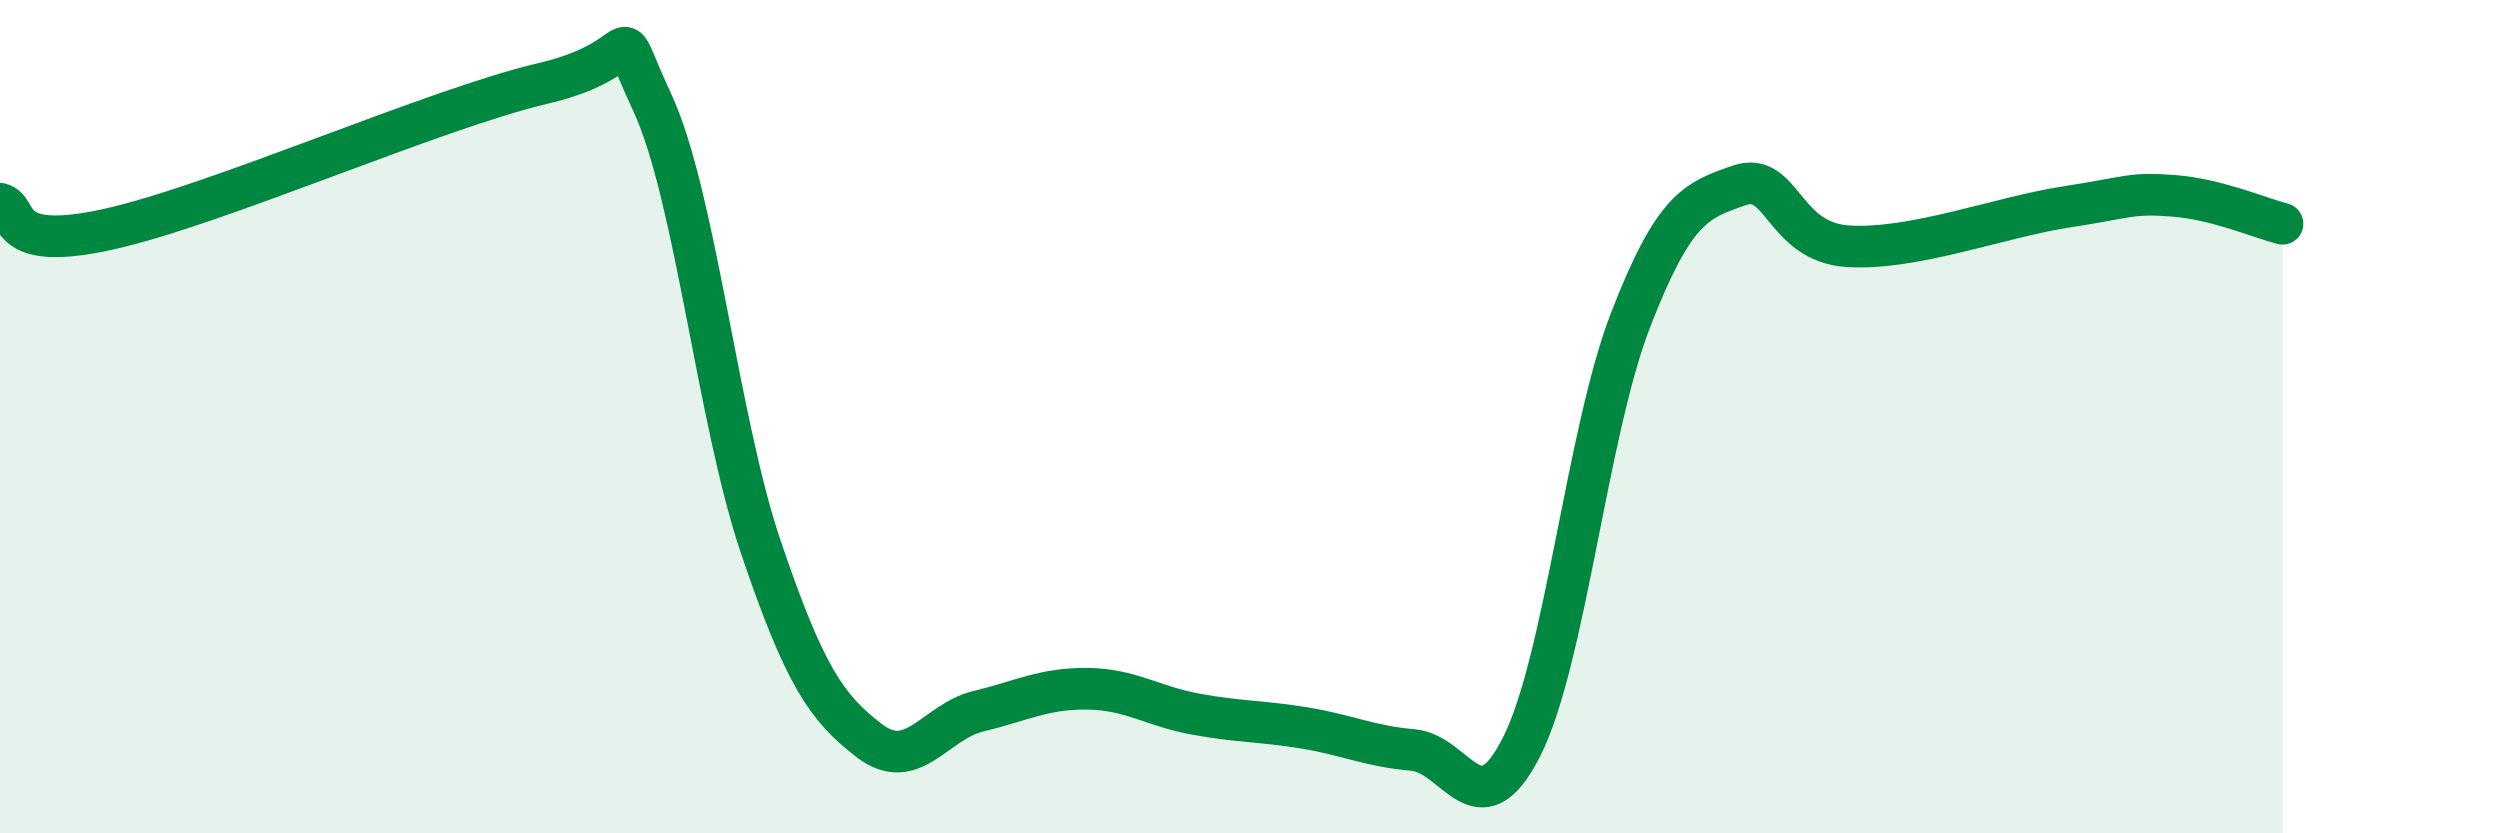
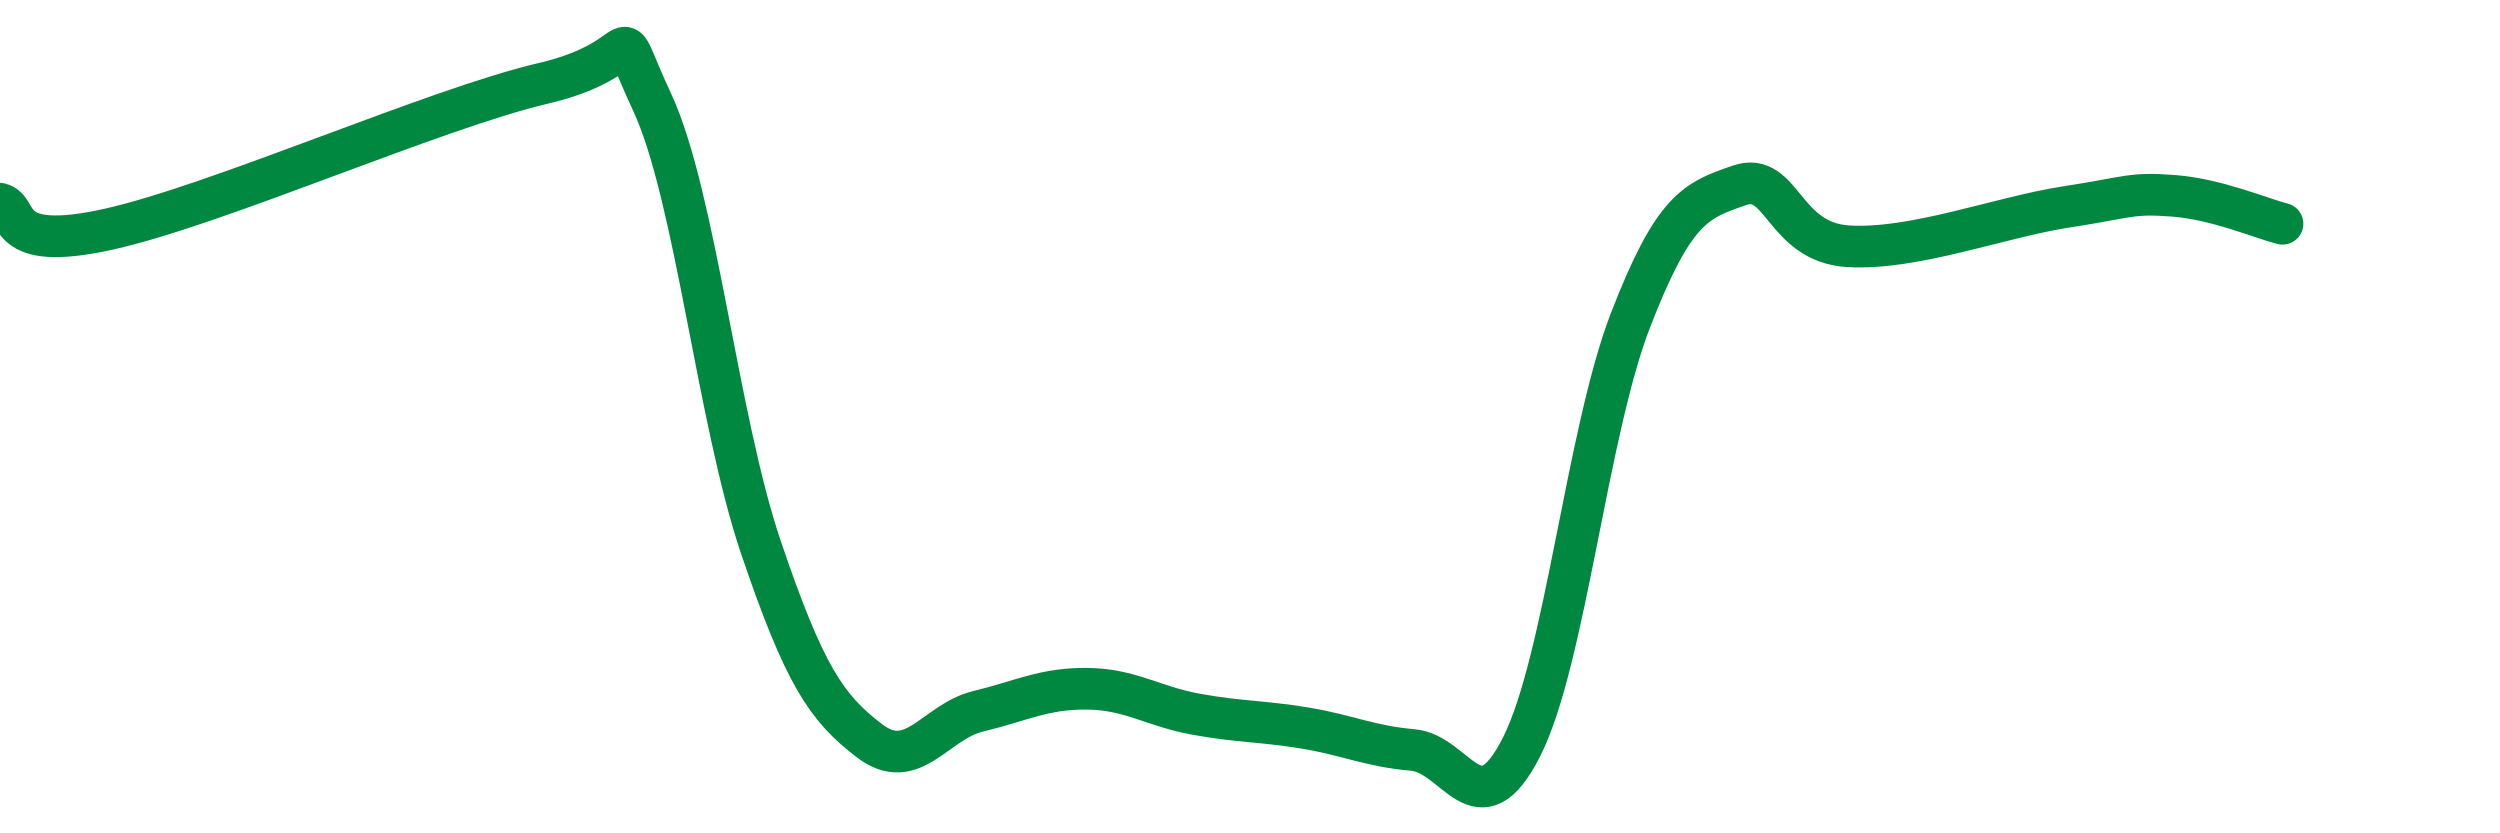
<svg xmlns="http://www.w3.org/2000/svg" width="60" height="20" viewBox="0 0 60 20">
-   <path d="M 0,4.89 C 0.52,5.01 0,6.08 2.61,5.5 C 5.22,4.92 10.43,2.61 13.04,2 C 15.65,1.39 14.61,0.22 15.65,2.45 C 16.69,4.68 17.22,10.06 18.26,13.13 C 19.3,16.2 19.83,16.99 20.87,17.78 C 21.91,18.57 22.44,17.32 23.48,17.07 C 24.52,16.82 25.05,16.52 26.09,16.53 C 27.13,16.54 27.66,16.95 28.7,17.14 C 29.74,17.33 30.26,17.3 31.3,17.47 C 32.34,17.64 32.87,17.91 33.91,18 C 34.95,18.09 35.48,19.98 36.52,17.92 C 37.56,15.86 38.09,10.38 39.13,7.69 C 40.17,5 40.7,4.81 41.74,4.45 C 42.78,4.09 42.78,5.81 44.35,5.91 C 45.92,6.01 48.01,5.21 49.57,4.97 C 51.13,4.73 51.13,4.62 52.17,4.7 C 53.21,4.78 54.26,5.24 54.78,5.37L54.78 20L0 20Z" fill="#008740" opacity="0.1" stroke-linecap="round" stroke-linejoin="round" />
  <path d="M 0,4.89 C 0.52,5.01 0,6.08 2.61,5.5 C 5.22,4.92 10.43,2.61 13.04,2 C 15.65,1.39 14.61,0.22 15.65,2.45 C 16.69,4.68 17.22,10.06 18.26,13.13 C 19.3,16.2 19.83,16.99 20.87,17.78 C 21.91,18.57 22.44,17.32 23.48,17.07 C 24.52,16.82 25.05,16.52 26.09,16.53 C 27.13,16.54 27.66,16.95 28.7,17.14 C 29.74,17.33 30.26,17.3 31.3,17.47 C 32.34,17.64 32.87,17.91 33.91,18 C 34.95,18.09 35.48,19.98 36.52,17.92 C 37.56,15.86 38.09,10.38 39.13,7.69 C 40.17,5 40.7,4.81 41.74,4.45 C 42.78,4.09 42.78,5.81 44.35,5.91 C 45.92,6.01 48.01,5.21 49.57,4.97 C 51.13,4.73 51.13,4.62 52.17,4.7 C 53.21,4.78 54.26,5.24 54.78,5.37" stroke="#008740" stroke-width="1" fill="none" stroke-linecap="round" stroke-linejoin="round" />
</svg>